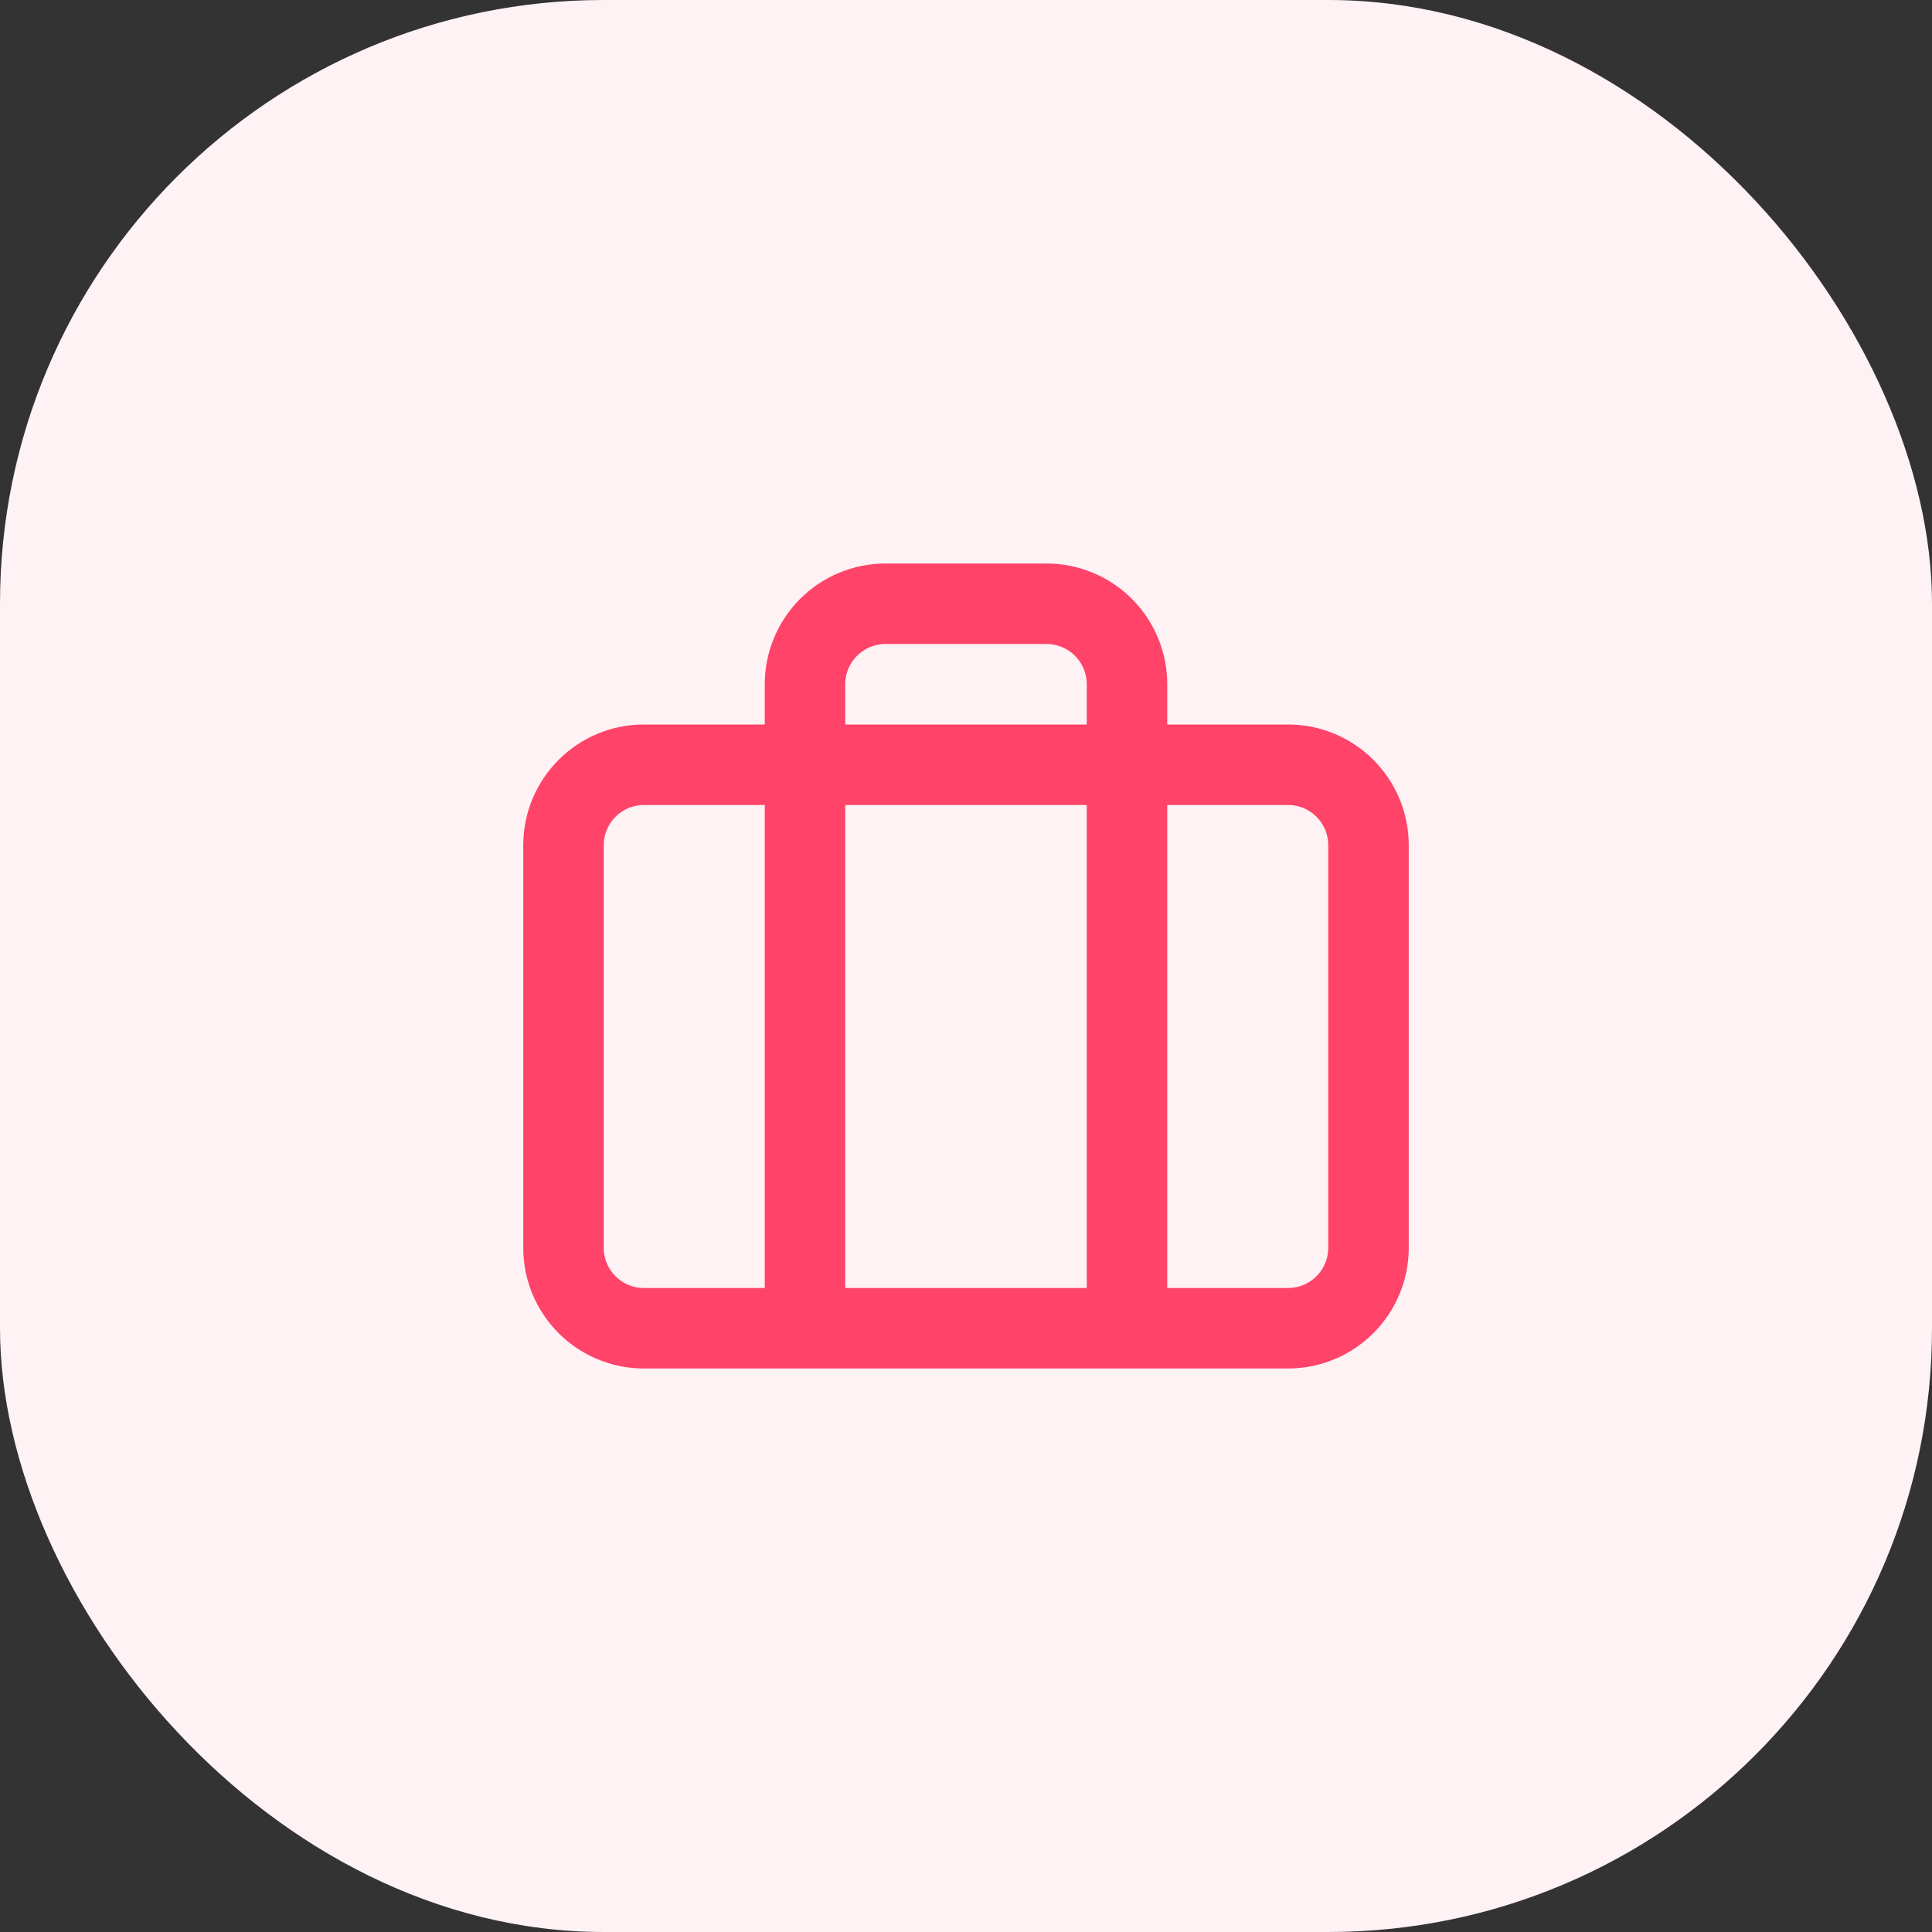
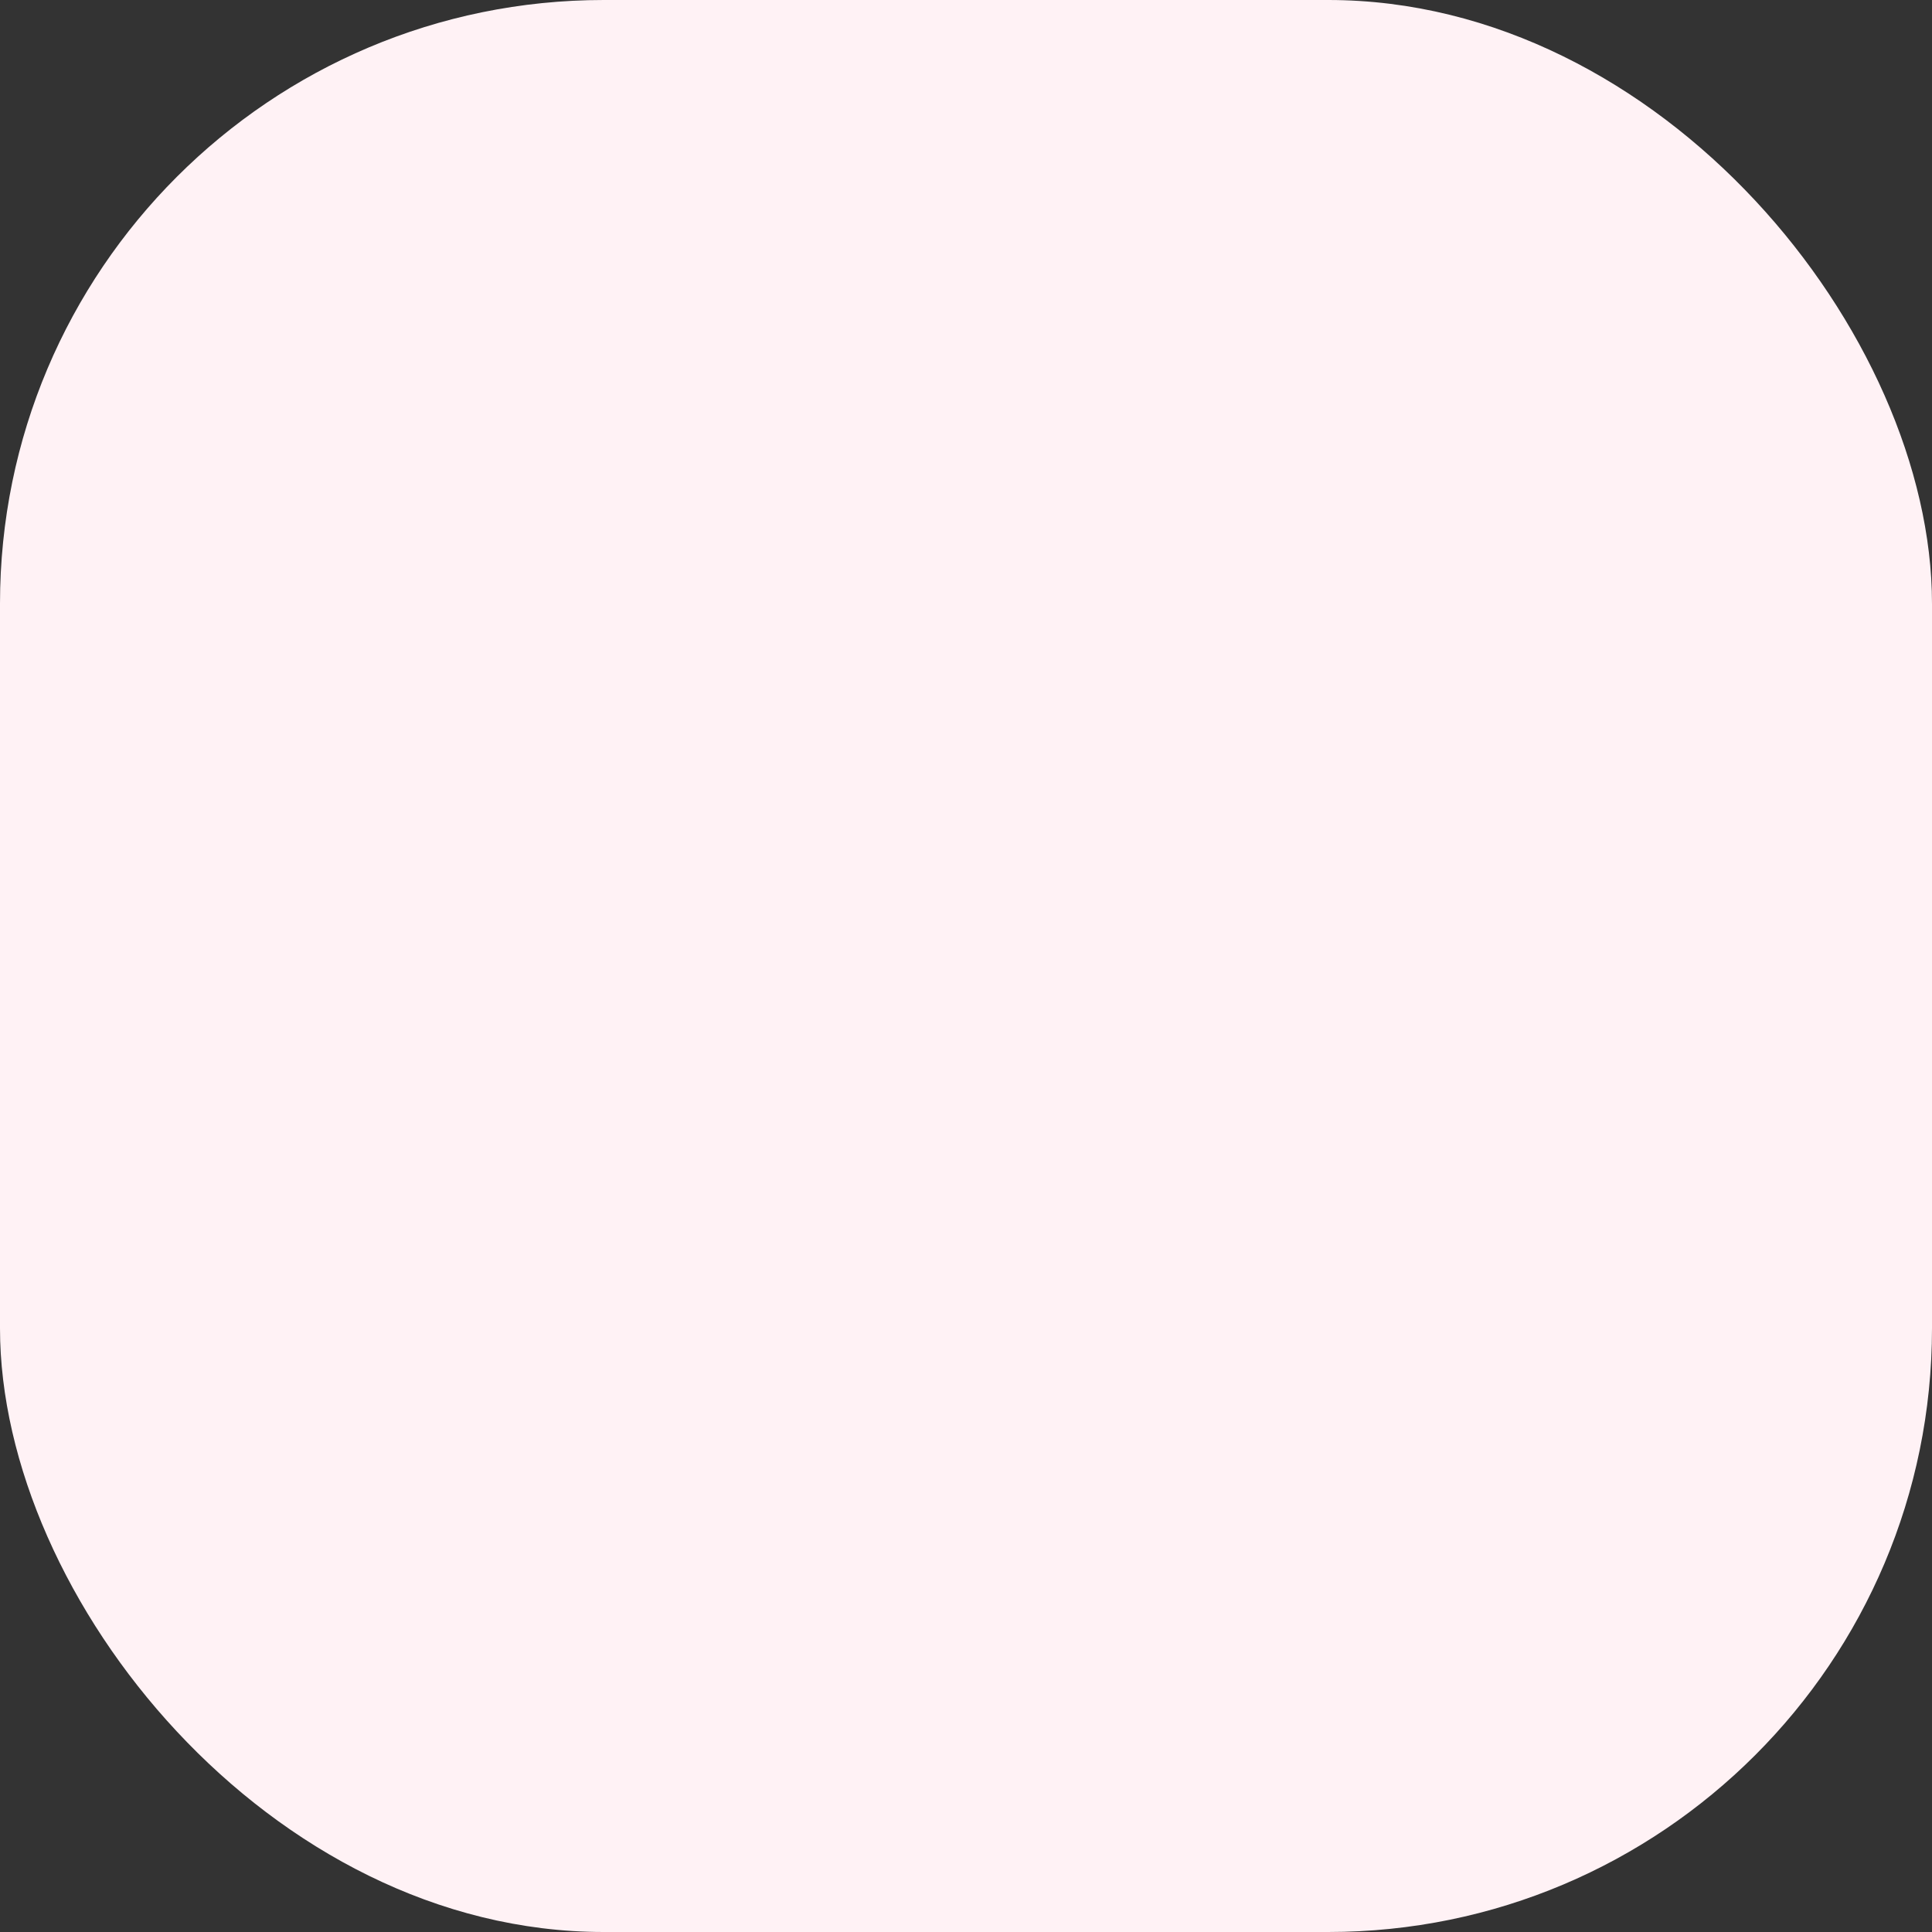
<svg xmlns="http://www.w3.org/2000/svg" width="48" height="48" viewBox="0 0 48 48" fill="none">
  <rect x="0" y="0" width="48" height="48" fill="#333333" stroke="none" />
  <rect width="48" height="48" rx="15" fill="#FFF2F5" />
-   <path d="M28 33V17C28 16.47 27.789 15.961 27.414 15.586C27.039 15.211 26.53 15 26 15H22C21.47 15 20.961 15.211 20.586 15.586C20.211 15.961 20 16.47 20 17V33M16 19H32C33.105 19 34 19.895 34 21V31C34 32.105 33.105 33 32 33H16C14.895 33 14 32.105 14 31V21C14 19.895 14.895 19 16 19Z" stroke="#FF4369" stroke-width="2" stroke-linecap="round" stroke-linejoin="round" />
</svg>